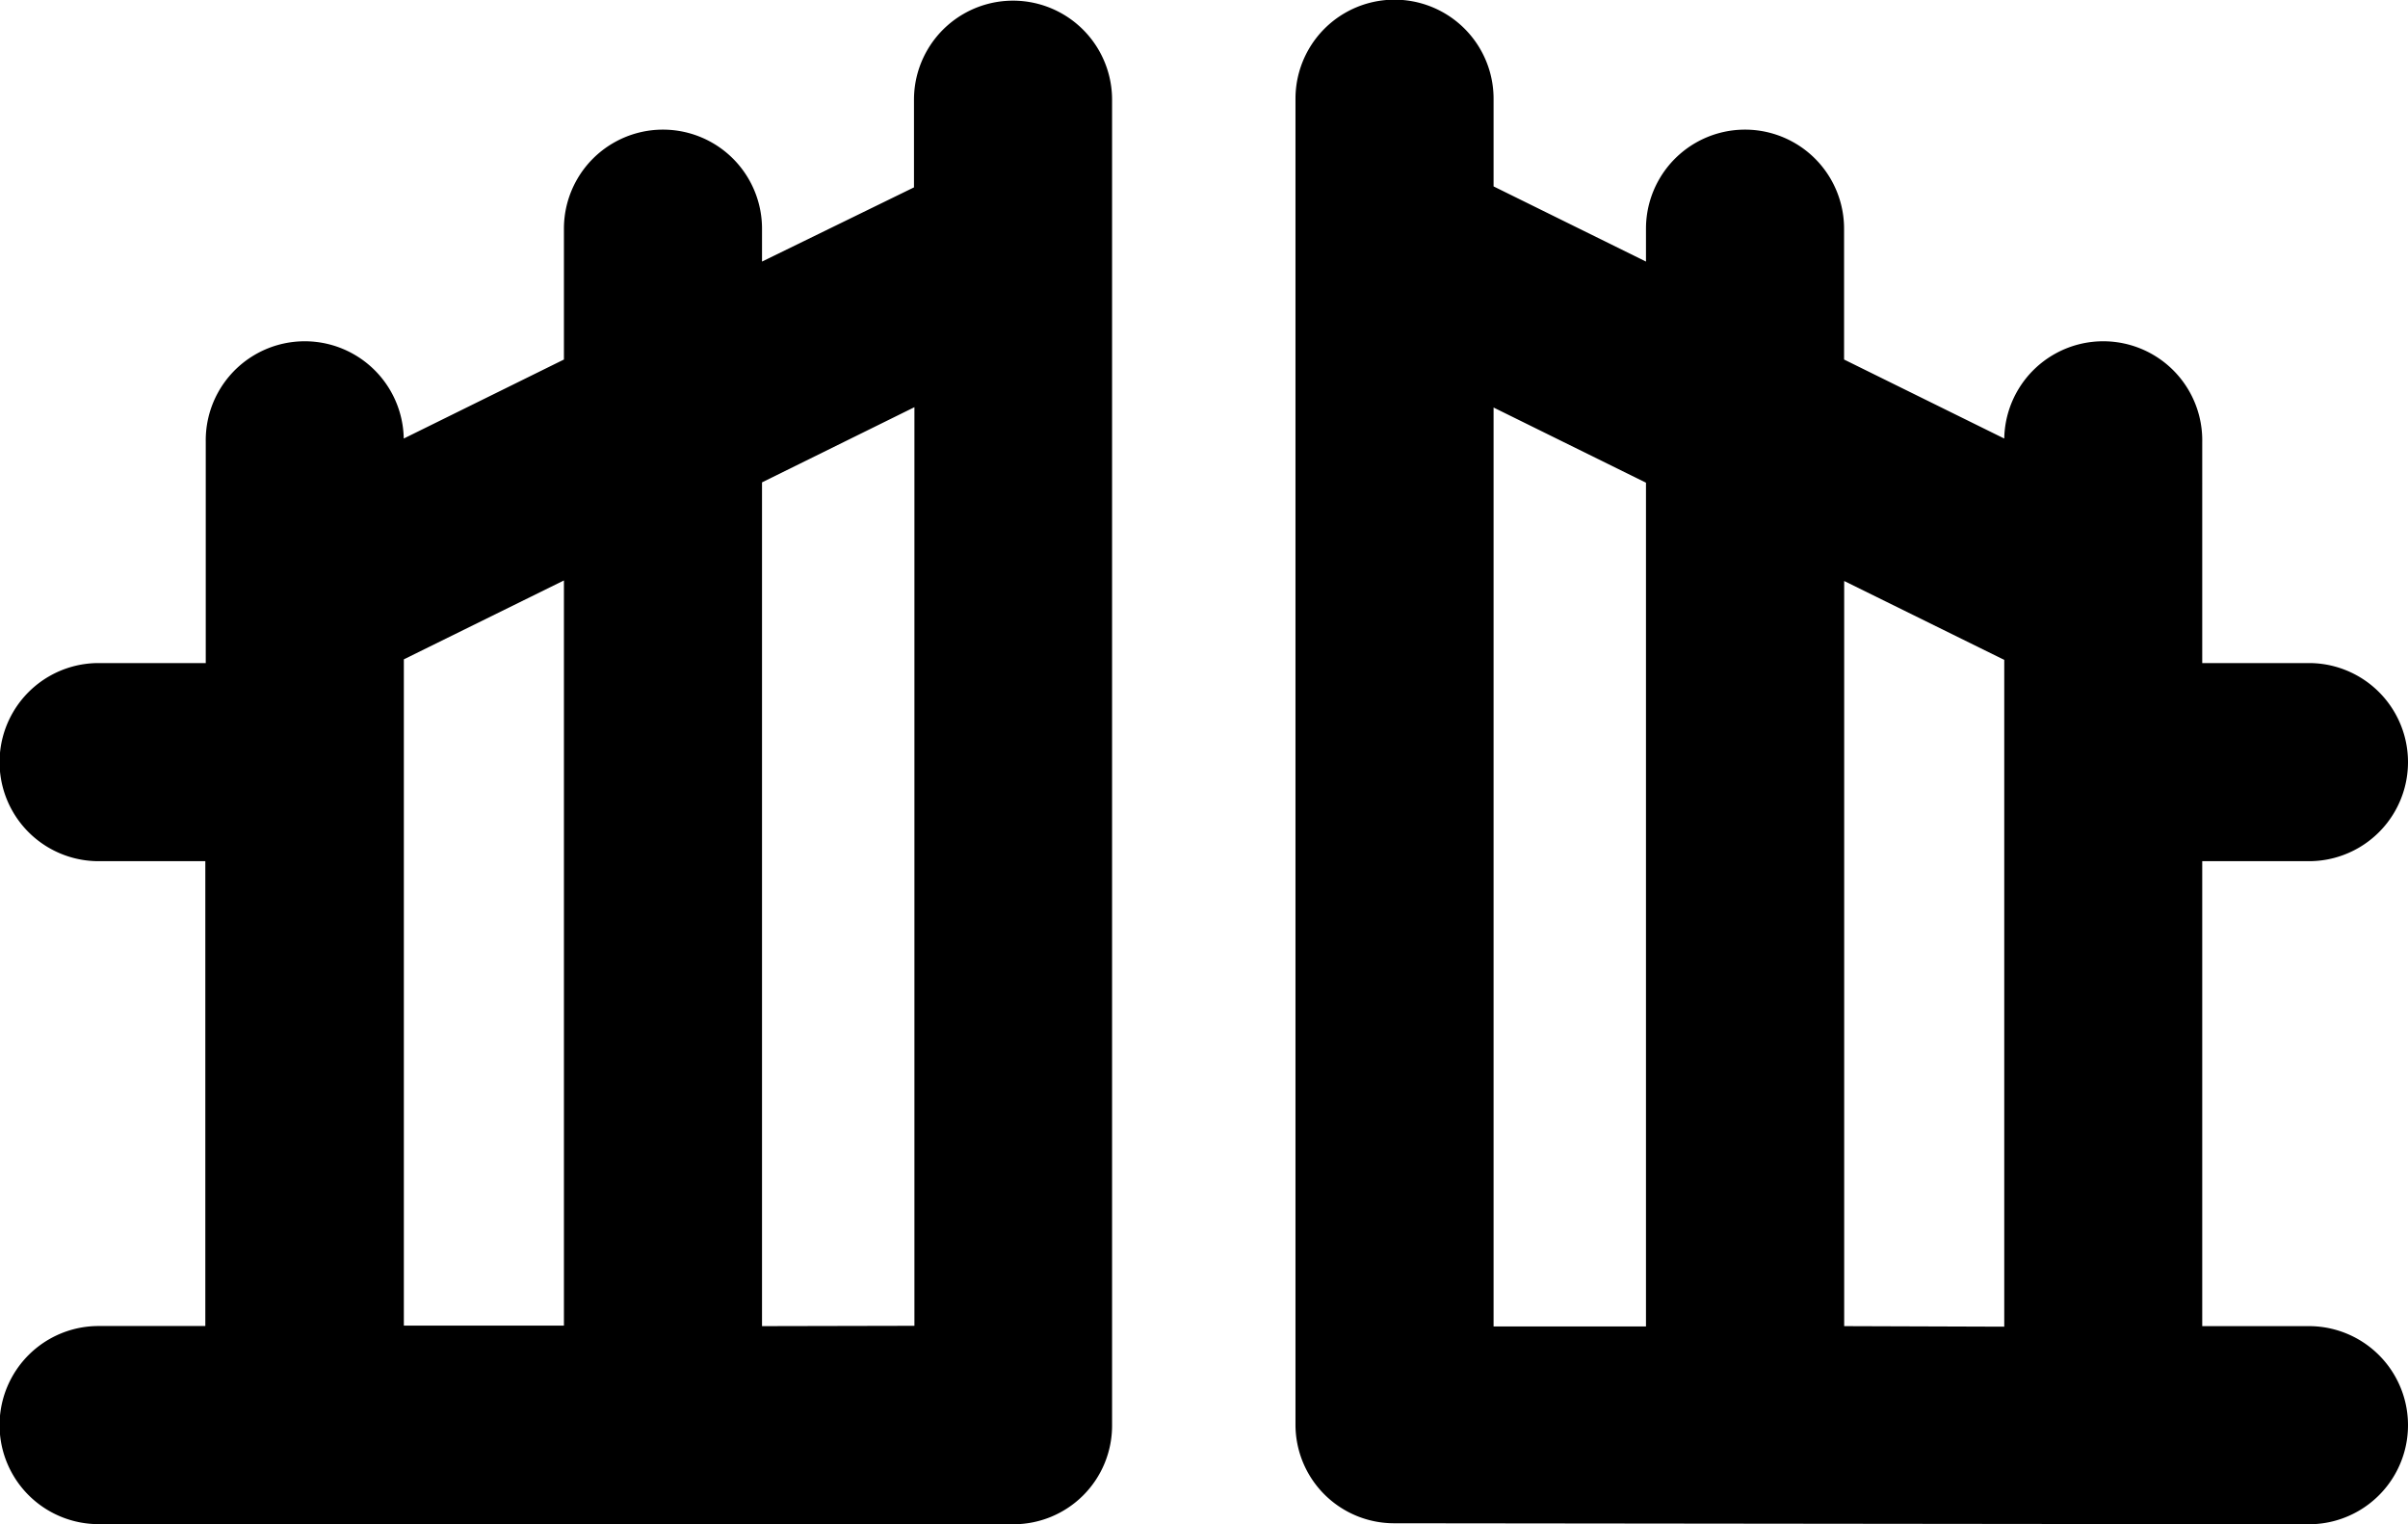
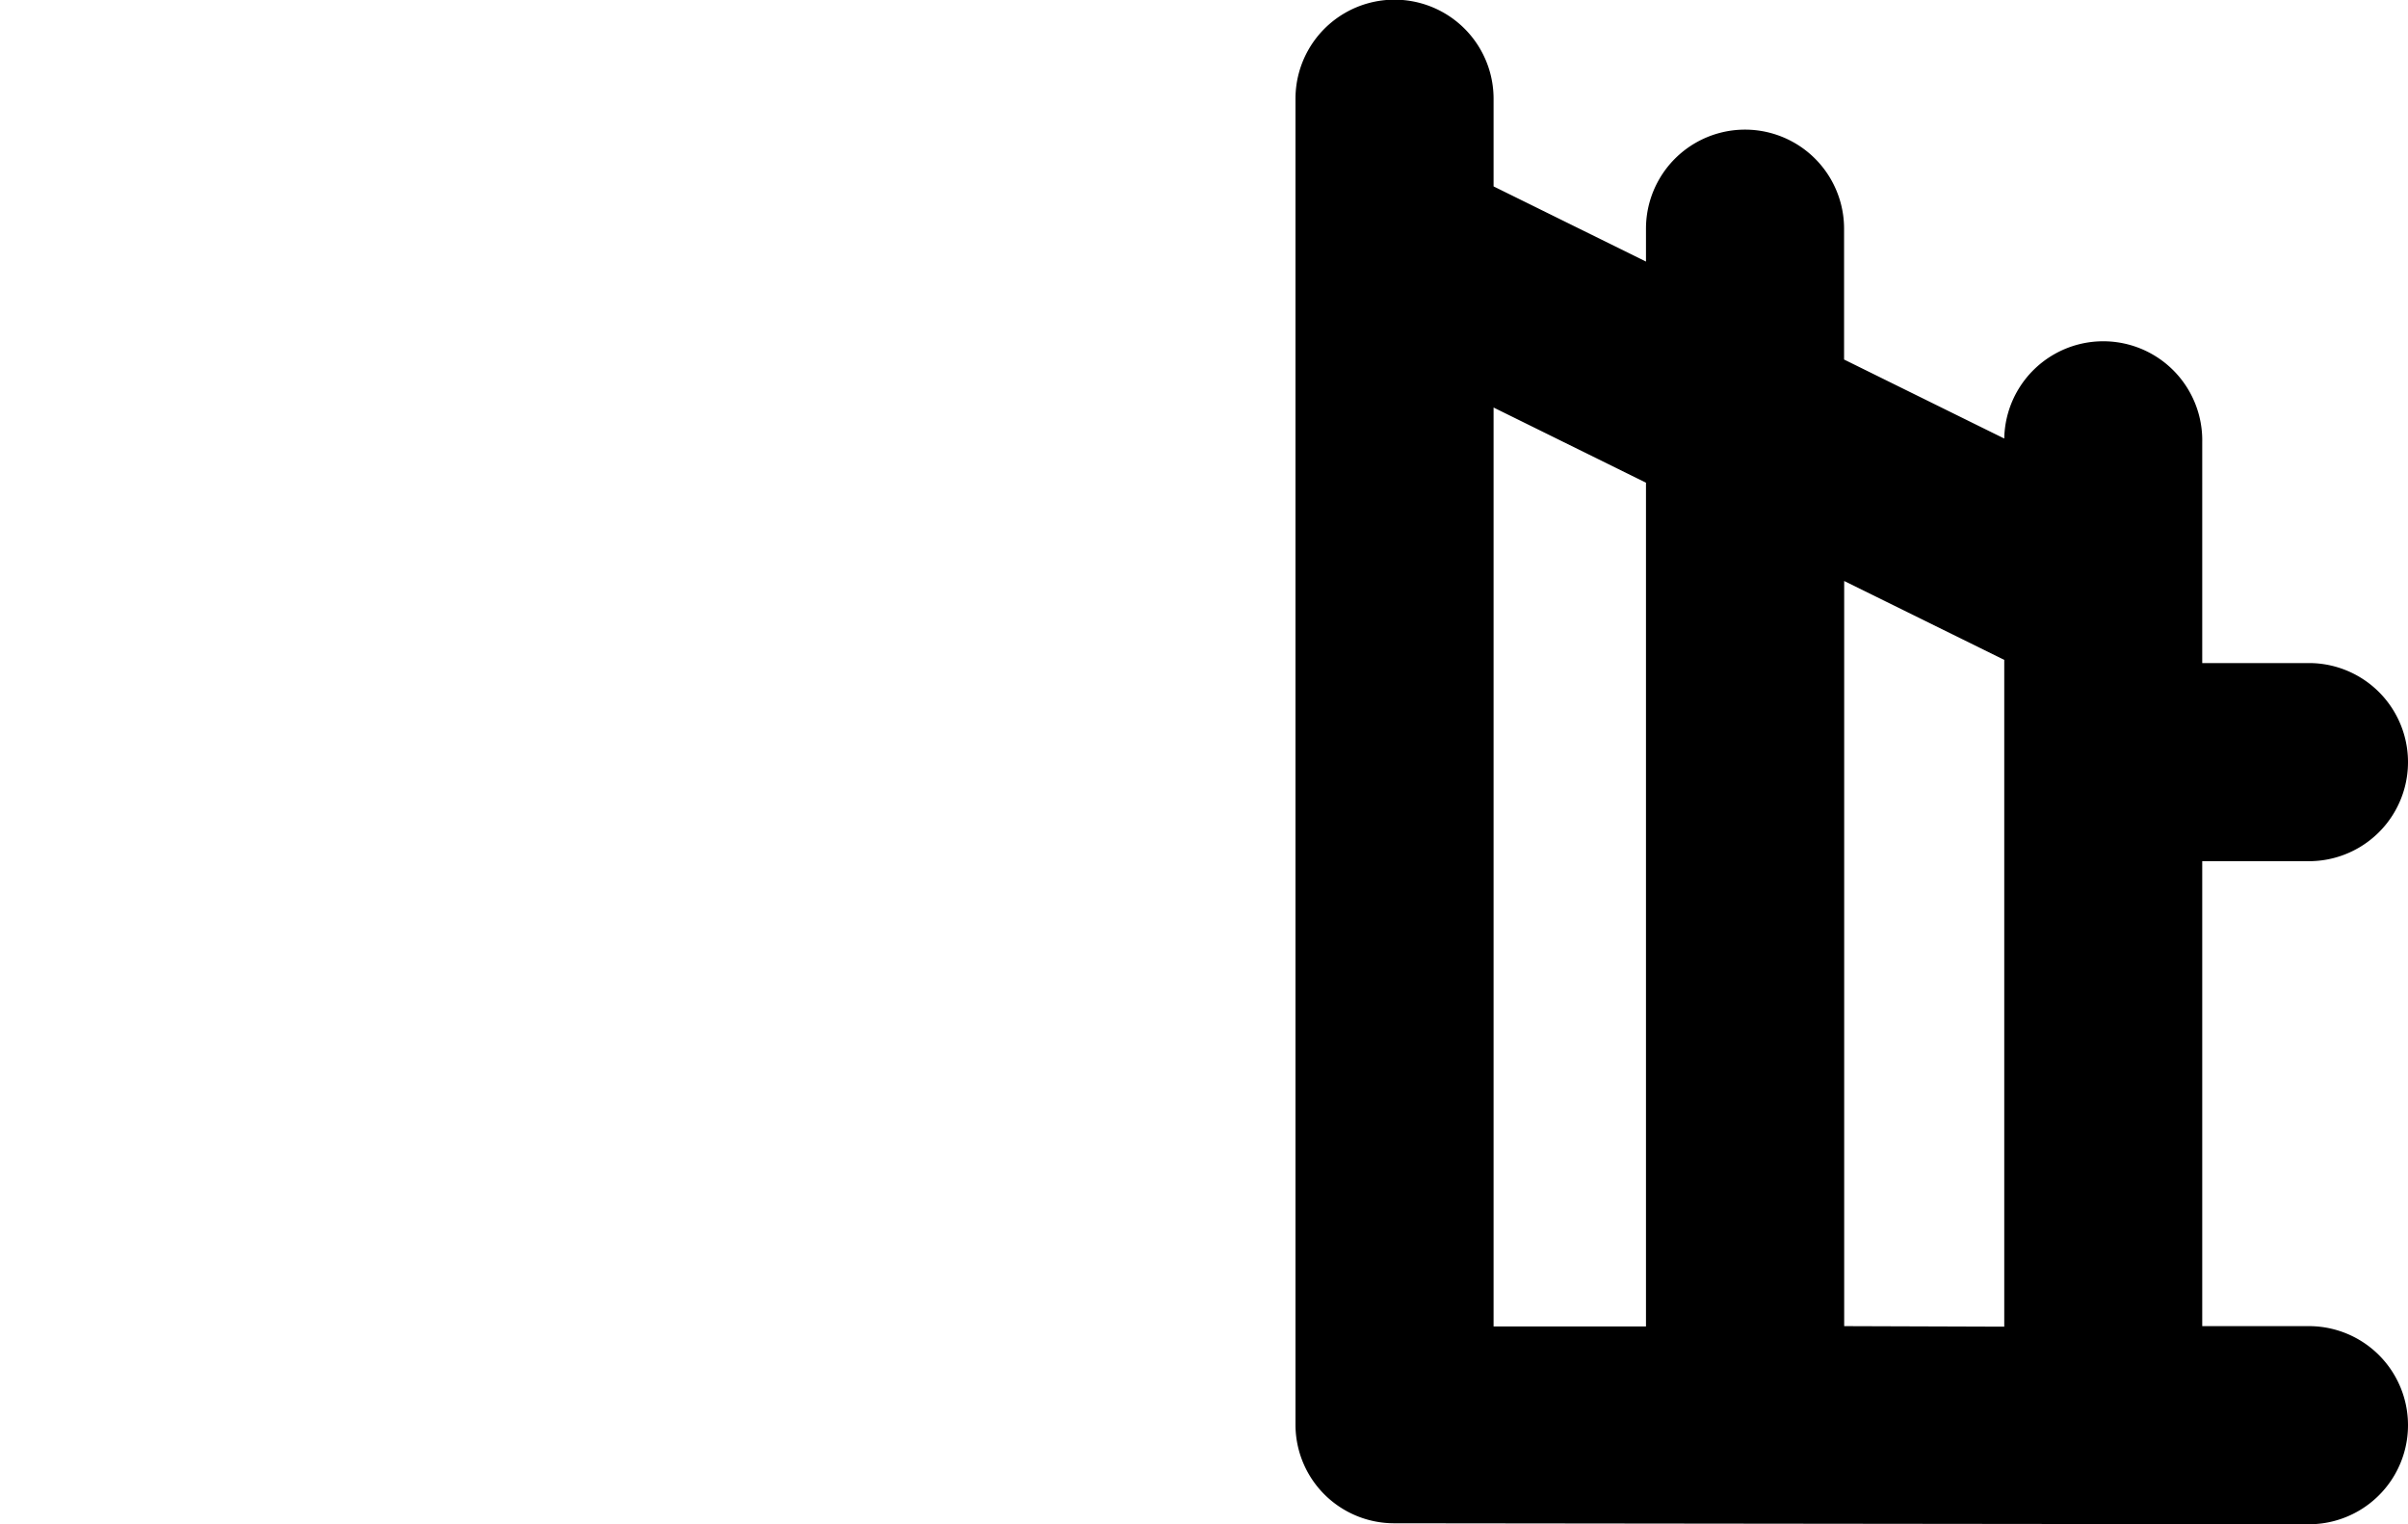
<svg xmlns="http://www.w3.org/2000/svg" id="Gruppe_3843" data-name="Gruppe 3843" width="21.978" height="13.91" viewBox="0 0 21.978 13.91">
-   <path id="Pfad_22154" data-name="Pfad 22154" d="M9.25,68.423a.9.9,0,0,0,.9-.9v-12.1a.9.9,0,0,0-1.808,0v.8L6.955,56.9v-.3a.9.9,0,0,0-1.808,0v1.194l-1.462.721a.9.9,0,0,0-1.807.032v2.017H.9a.9.9,0,0,0,0,1.808h.974v4.242H.9a.9.9,0,0,0,0,1.808ZM3.686,60.53l1.461-.72v6.8H3.686Zm3.269,6.085v-7.7l1.391-.686v8.383Z" transform="translate(0 -54.513)" />
  <path id="Pfad_22155" data-name="Pfad 22155" d="M169.032,68.423a.9.9,0,0,0,0-1.808h-.974V62.372h.974a.9.9,0,0,0,0-1.808h-.974V58.547a.9.9,0,0,0-1.807-.032l-1.462-.721V56.6a.9.9,0,0,0-1.808,0v.3l-1.391-.686v-.8a.9.9,0,0,0-1.808,0v12.1a.9.9,0,0,0,.9.9ZM161.59,58.232l1.391.686v7.7H161.59Zm3.2,8.383v-6.8l1.461.72v6.085Z" transform="translate(-147.958 -54.513)" />
</svg>